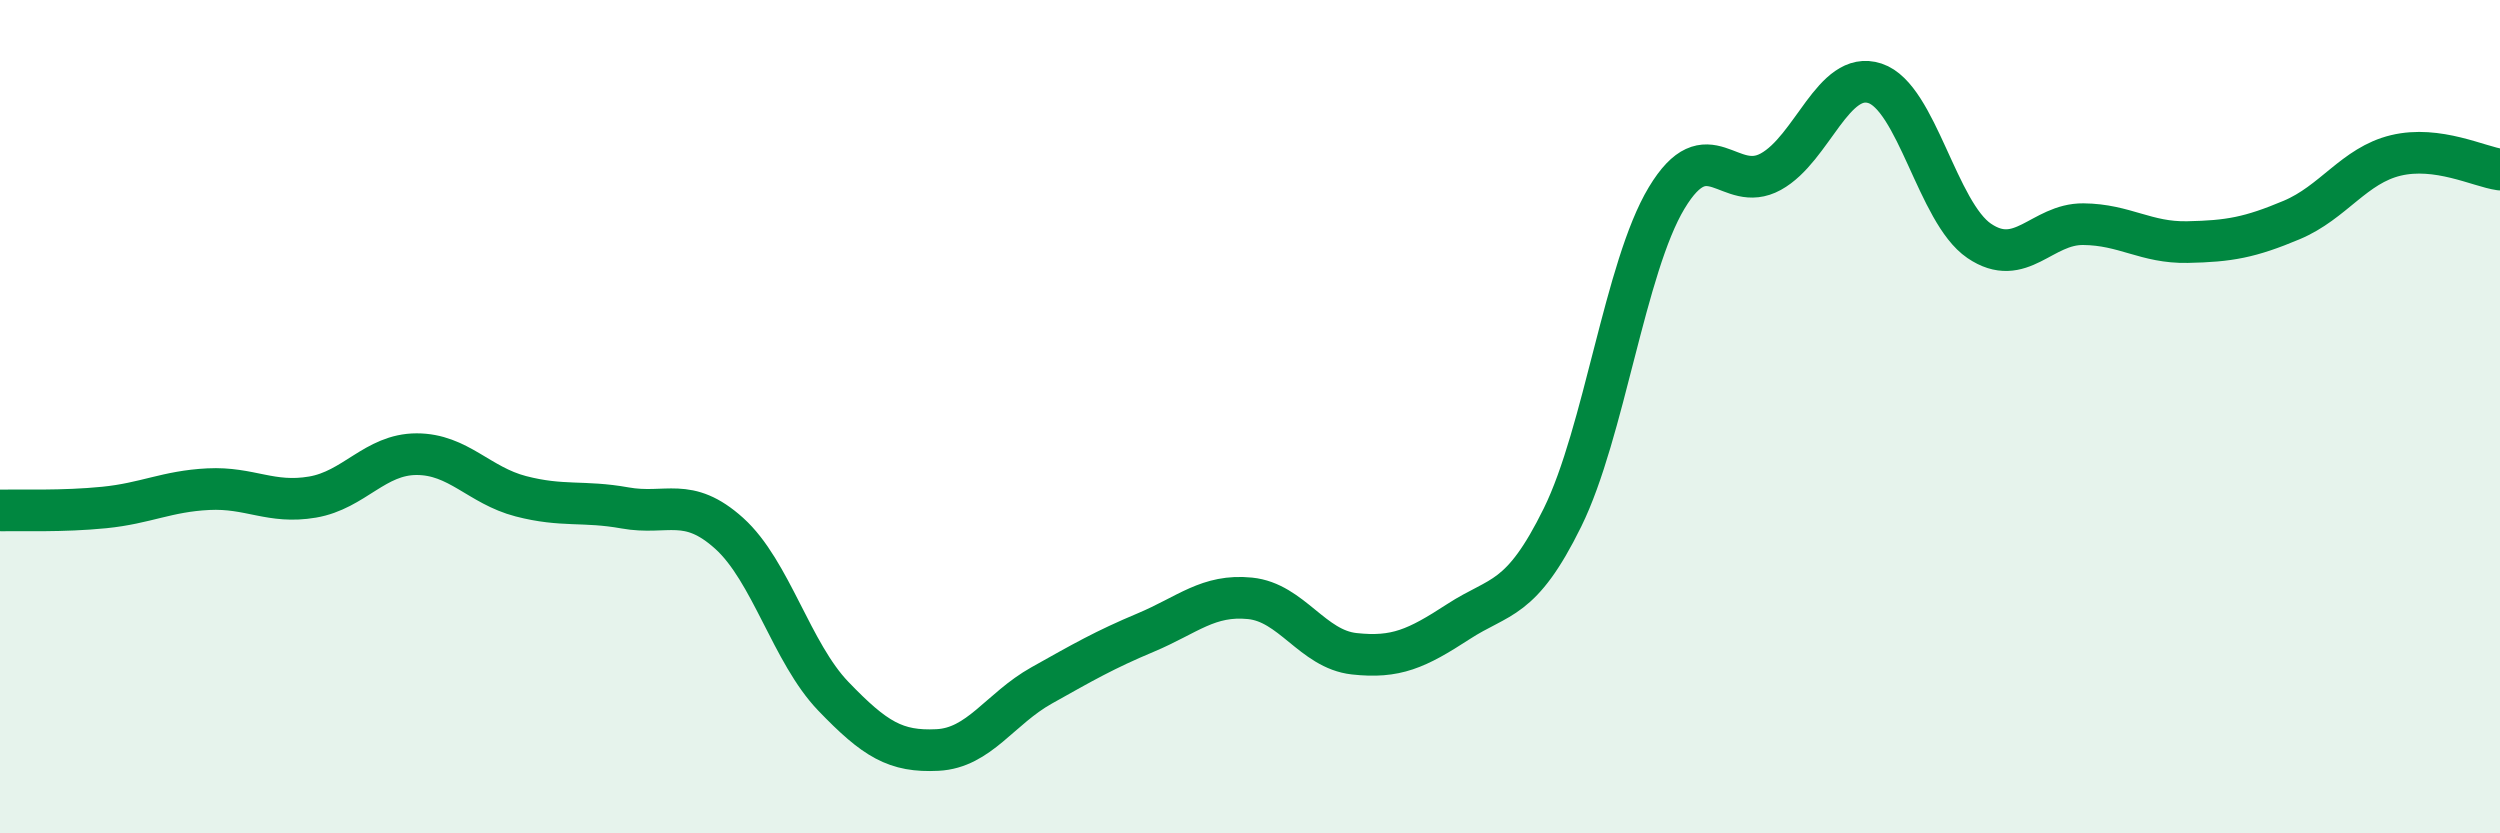
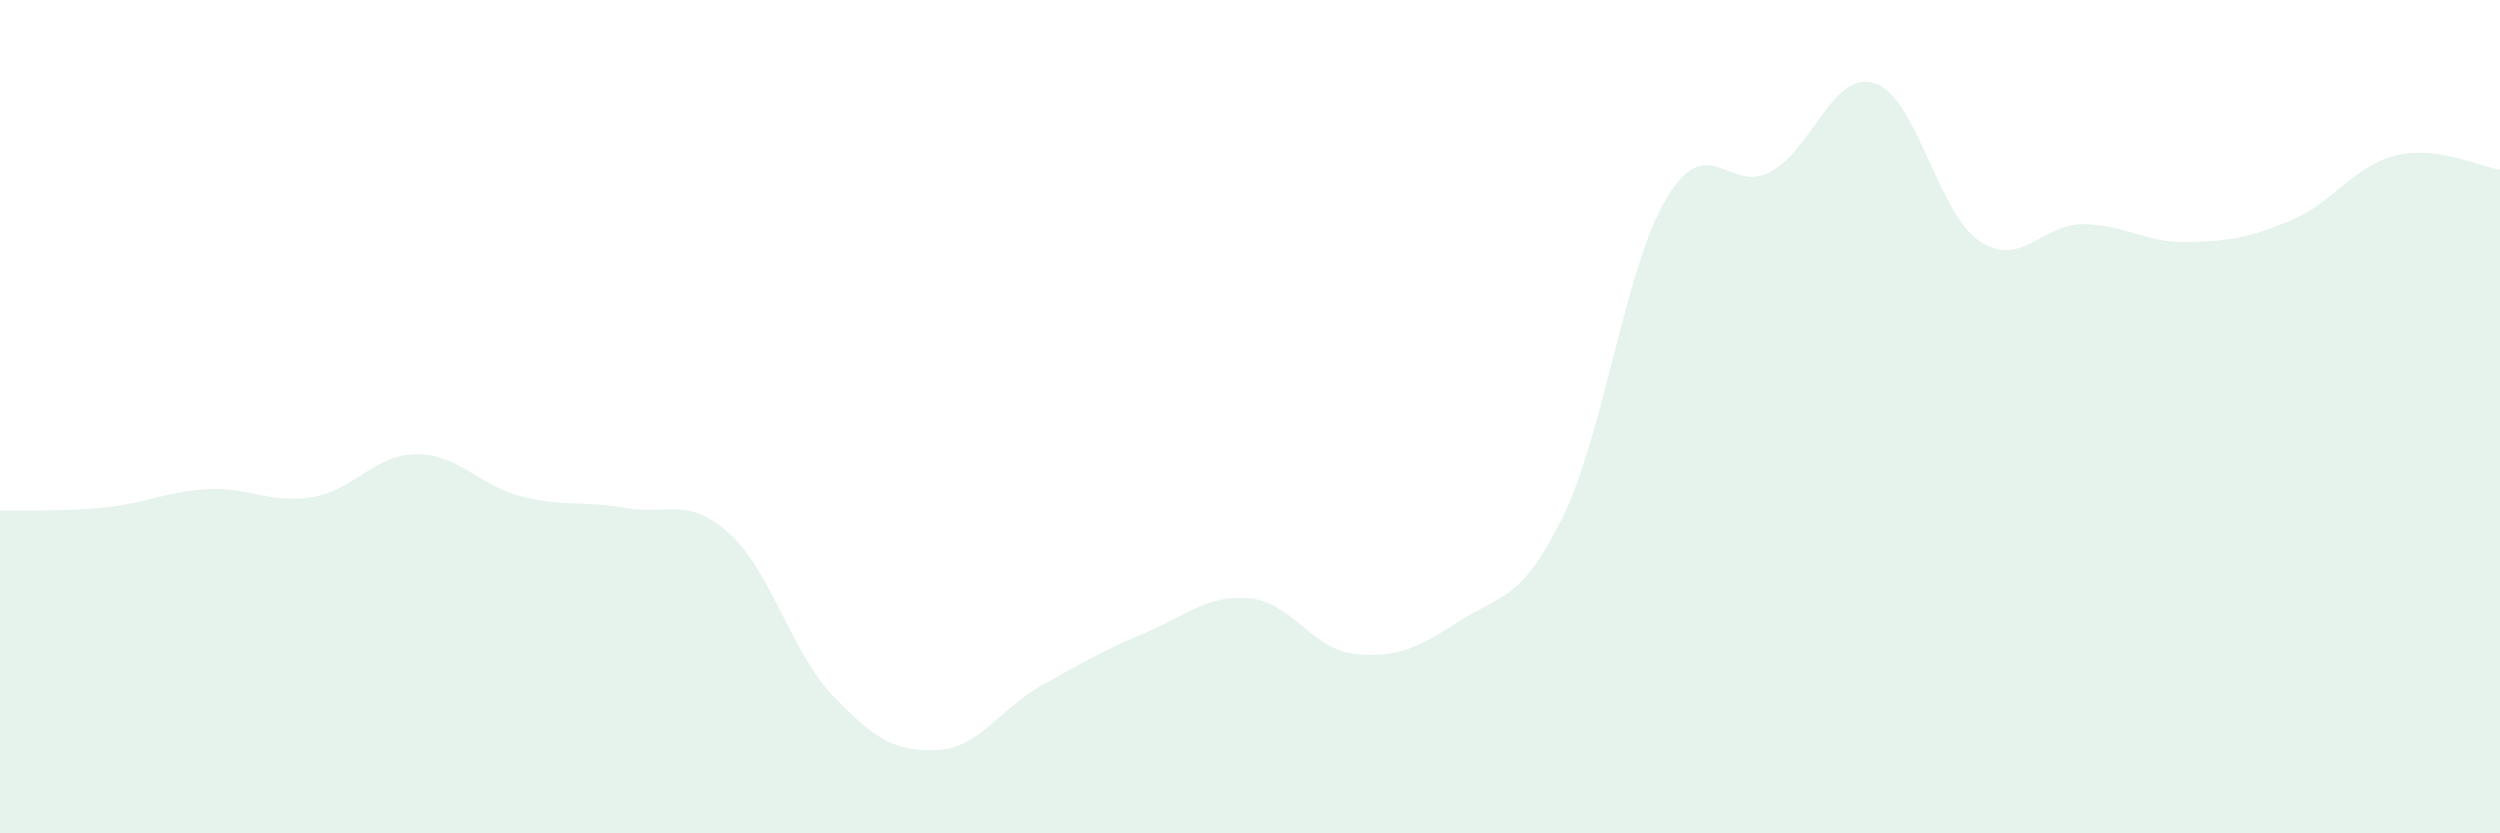
<svg xmlns="http://www.w3.org/2000/svg" width="60" height="20" viewBox="0 0 60 20">
  <path d="M 0,12.25 C 0.5,12.24 1.5,12.28 2.5,12.18 C 3.5,12.08 4,11.79 5,11.74 C 6,11.69 6.5,12.1 7.5,11.93 C 8.5,11.76 9,10.9 10,10.9 C 11,10.9 11.5,11.65 12.5,11.91 C 13.5,12.17 14,12.01 15,12.19 C 16,12.37 16.5,11.9 17.5,12.8 C 18.5,13.7 19,15.67 20,16.71 C 21,17.75 21.5,18.05 22.5,18 C 23.5,17.95 24,17.01 25,16.45 C 26,15.89 26.5,15.6 27.5,15.18 C 28.5,14.76 29,14.26 30,14.36 C 31,14.46 31.5,15.58 32.5,15.69 C 33.5,15.8 34,15.57 35,14.92 C 36,14.27 36.5,14.45 37.5,12.42 C 38.5,10.39 39,6.41 40,4.75 C 41,3.09 41.5,4.67 42.5,4.12 C 43.5,3.57 44,1.67 45,2 C 46,2.33 46.5,5.1 47.5,5.78 C 48.5,6.46 49,5.37 50,5.38 C 51,5.39 51.5,5.83 52.5,5.81 C 53.5,5.79 54,5.7 55,5.28 C 56,4.86 56.5,3.97 57.5,3.73 C 58.5,3.49 59.5,4 60,4.07L60 20L0 20Z" fill="#008740" opacity="0.1" stroke-linecap="round" stroke-linejoin="round" />
-   <path d="M 0,12.25 C 0.5,12.24 1.5,12.28 2.5,12.18 C 3.5,12.08 4,11.79 5,11.74 C 6,11.69 6.5,12.1 7.5,11.93 C 8.5,11.76 9,10.9 10,10.9 C 11,10.9 11.5,11.65 12.5,11.91 C 13.5,12.17 14,12.01 15,12.19 C 16,12.37 16.5,11.9 17.5,12.8 C 18.5,13.7 19,15.67 20,16.71 C 21,17.75 21.5,18.05 22.5,18 C 23.5,17.95 24,17.01 25,16.45 C 26,15.89 26.5,15.6 27.5,15.18 C 28.5,14.76 29,14.26 30,14.36 C 31,14.46 31.5,15.58 32.5,15.69 C 33.5,15.8 34,15.57 35,14.92 C 36,14.27 36.5,14.45 37.5,12.42 C 38.5,10.39 39,6.41 40,4.75 C 41,3.09 41.5,4.67 42.5,4.12 C 43.5,3.57 44,1.67 45,2 C 46,2.33 46.5,5.1 47.5,5.78 C 48.5,6.46 49,5.37 50,5.38 C 51,5.39 51.5,5.83 52.5,5.81 C 53.5,5.79 54,5.7 55,5.28 C 56,4.86 56.5,3.97 57.5,3.73 C 58.5,3.49 59.5,4 60,4.07" stroke="#008740" stroke-width="1" fill="none" stroke-linecap="round" stroke-linejoin="round" />
</svg>